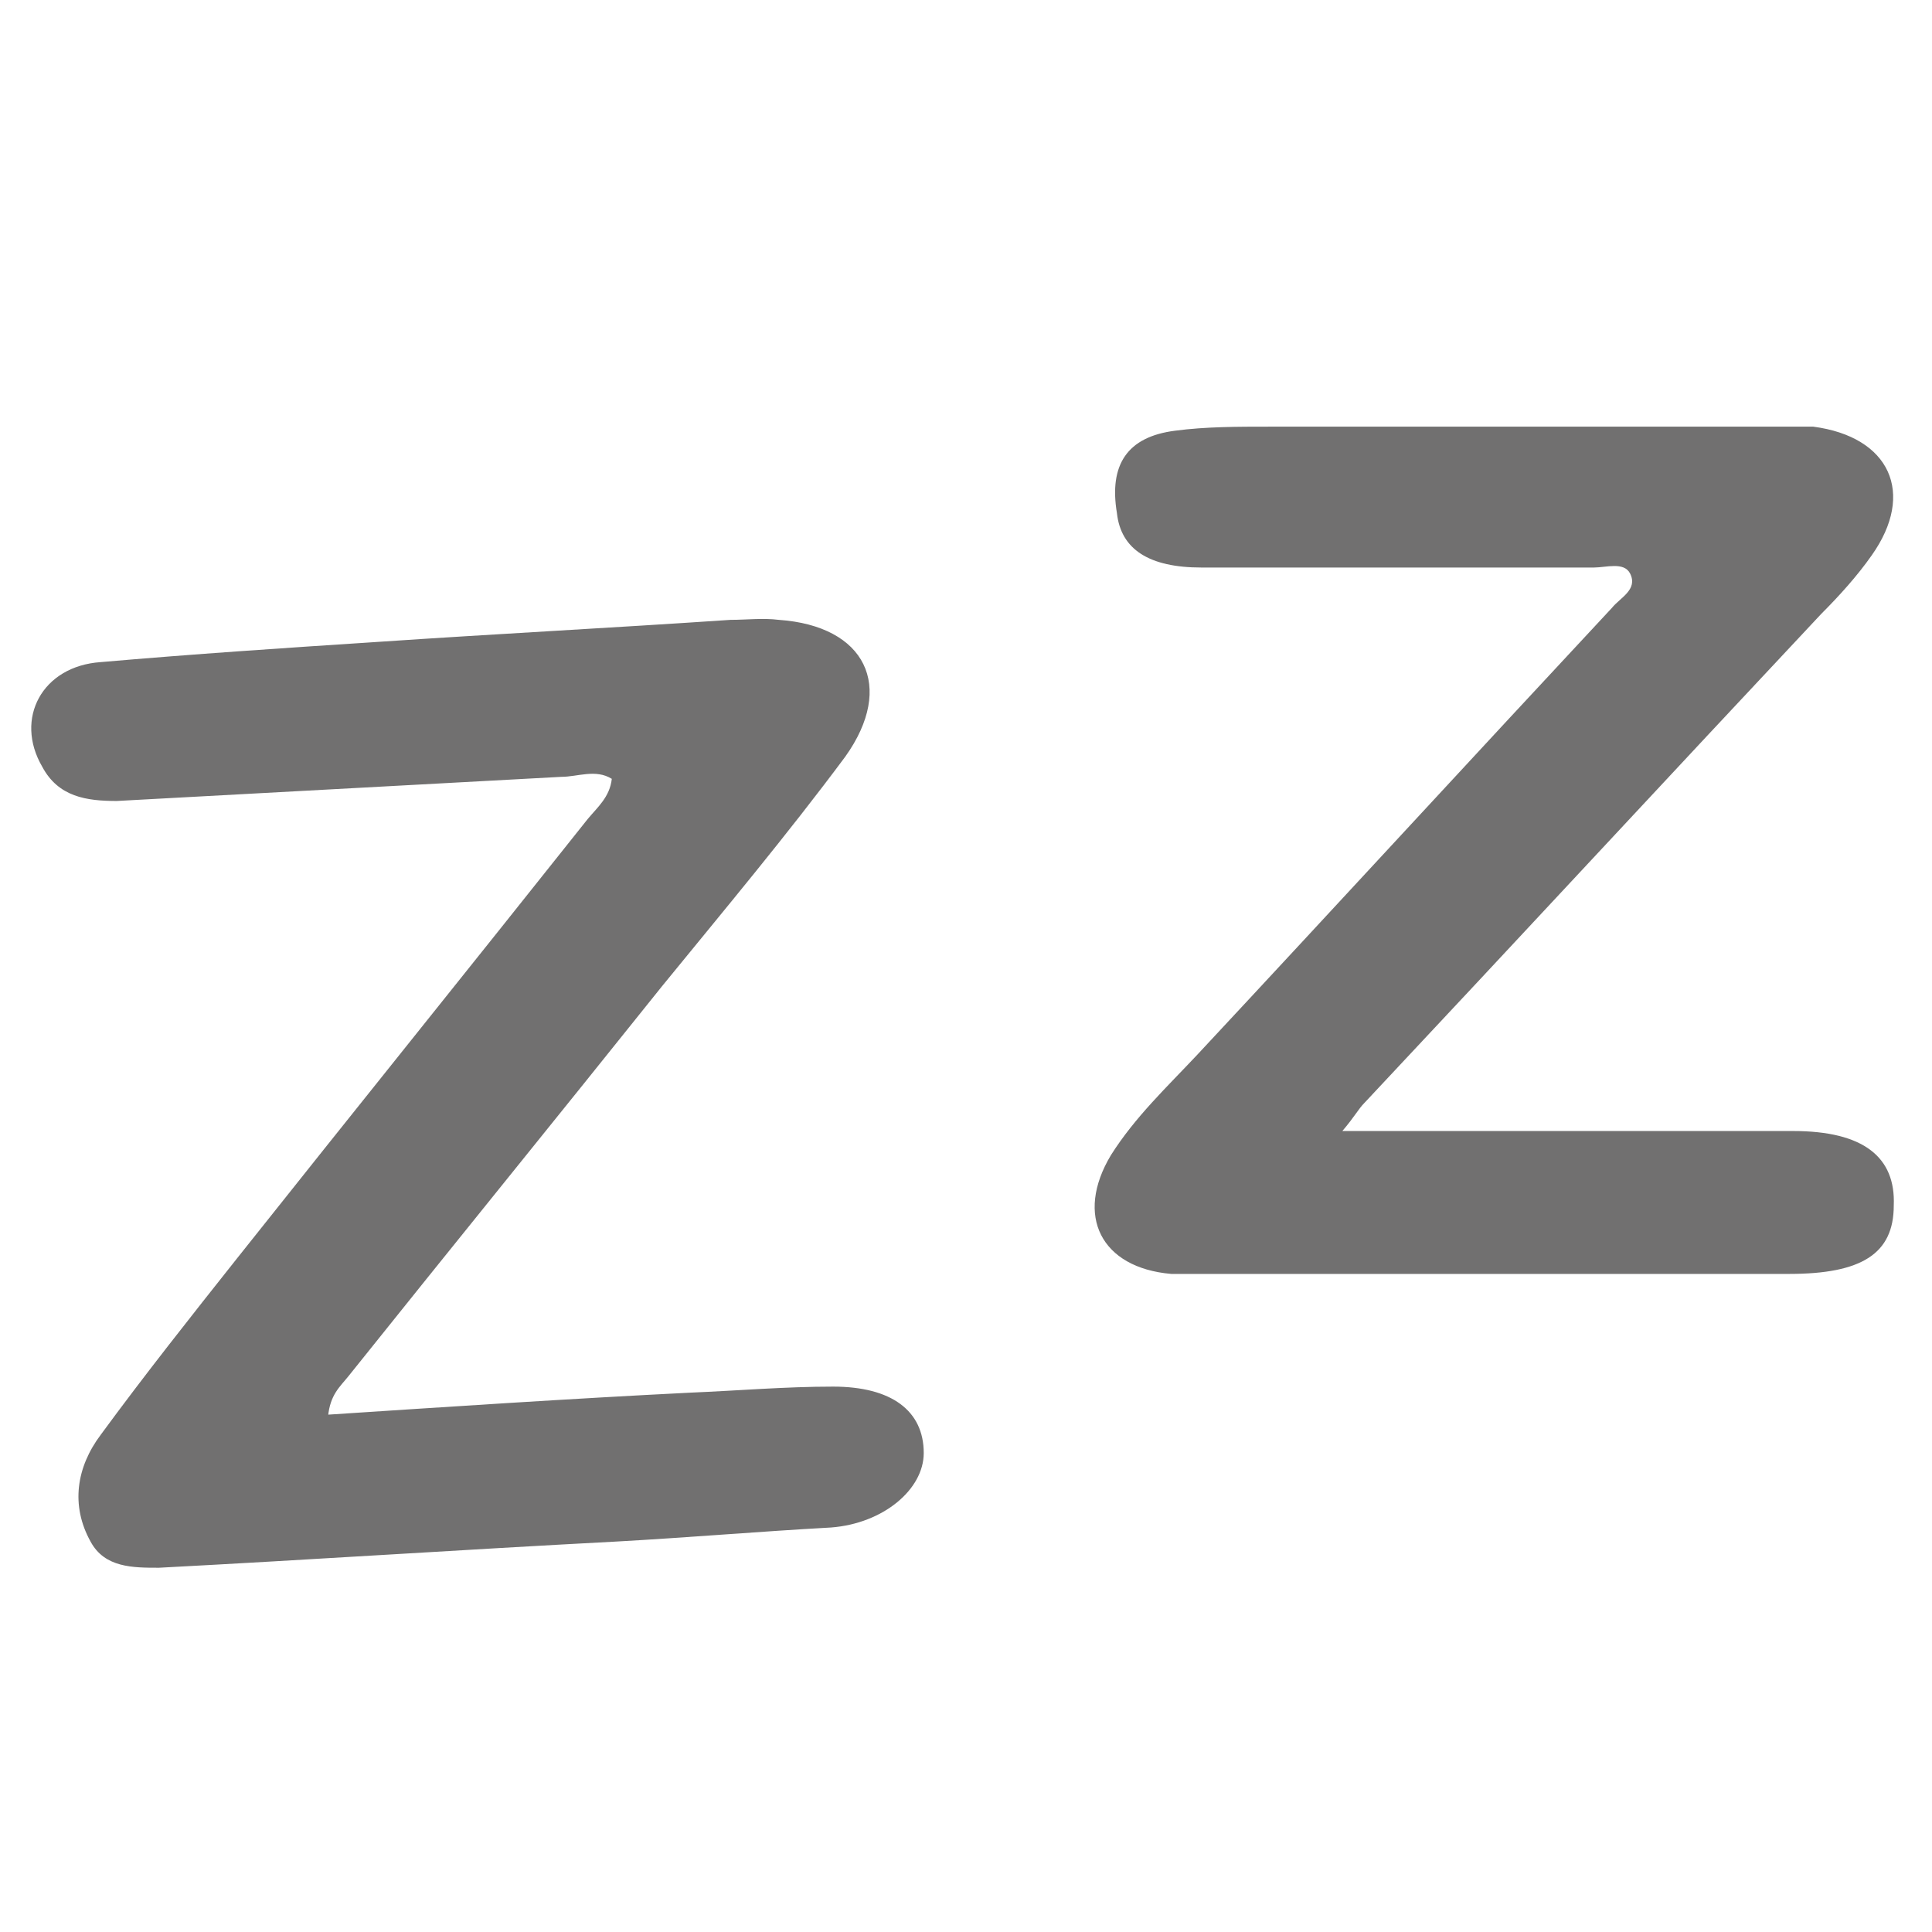
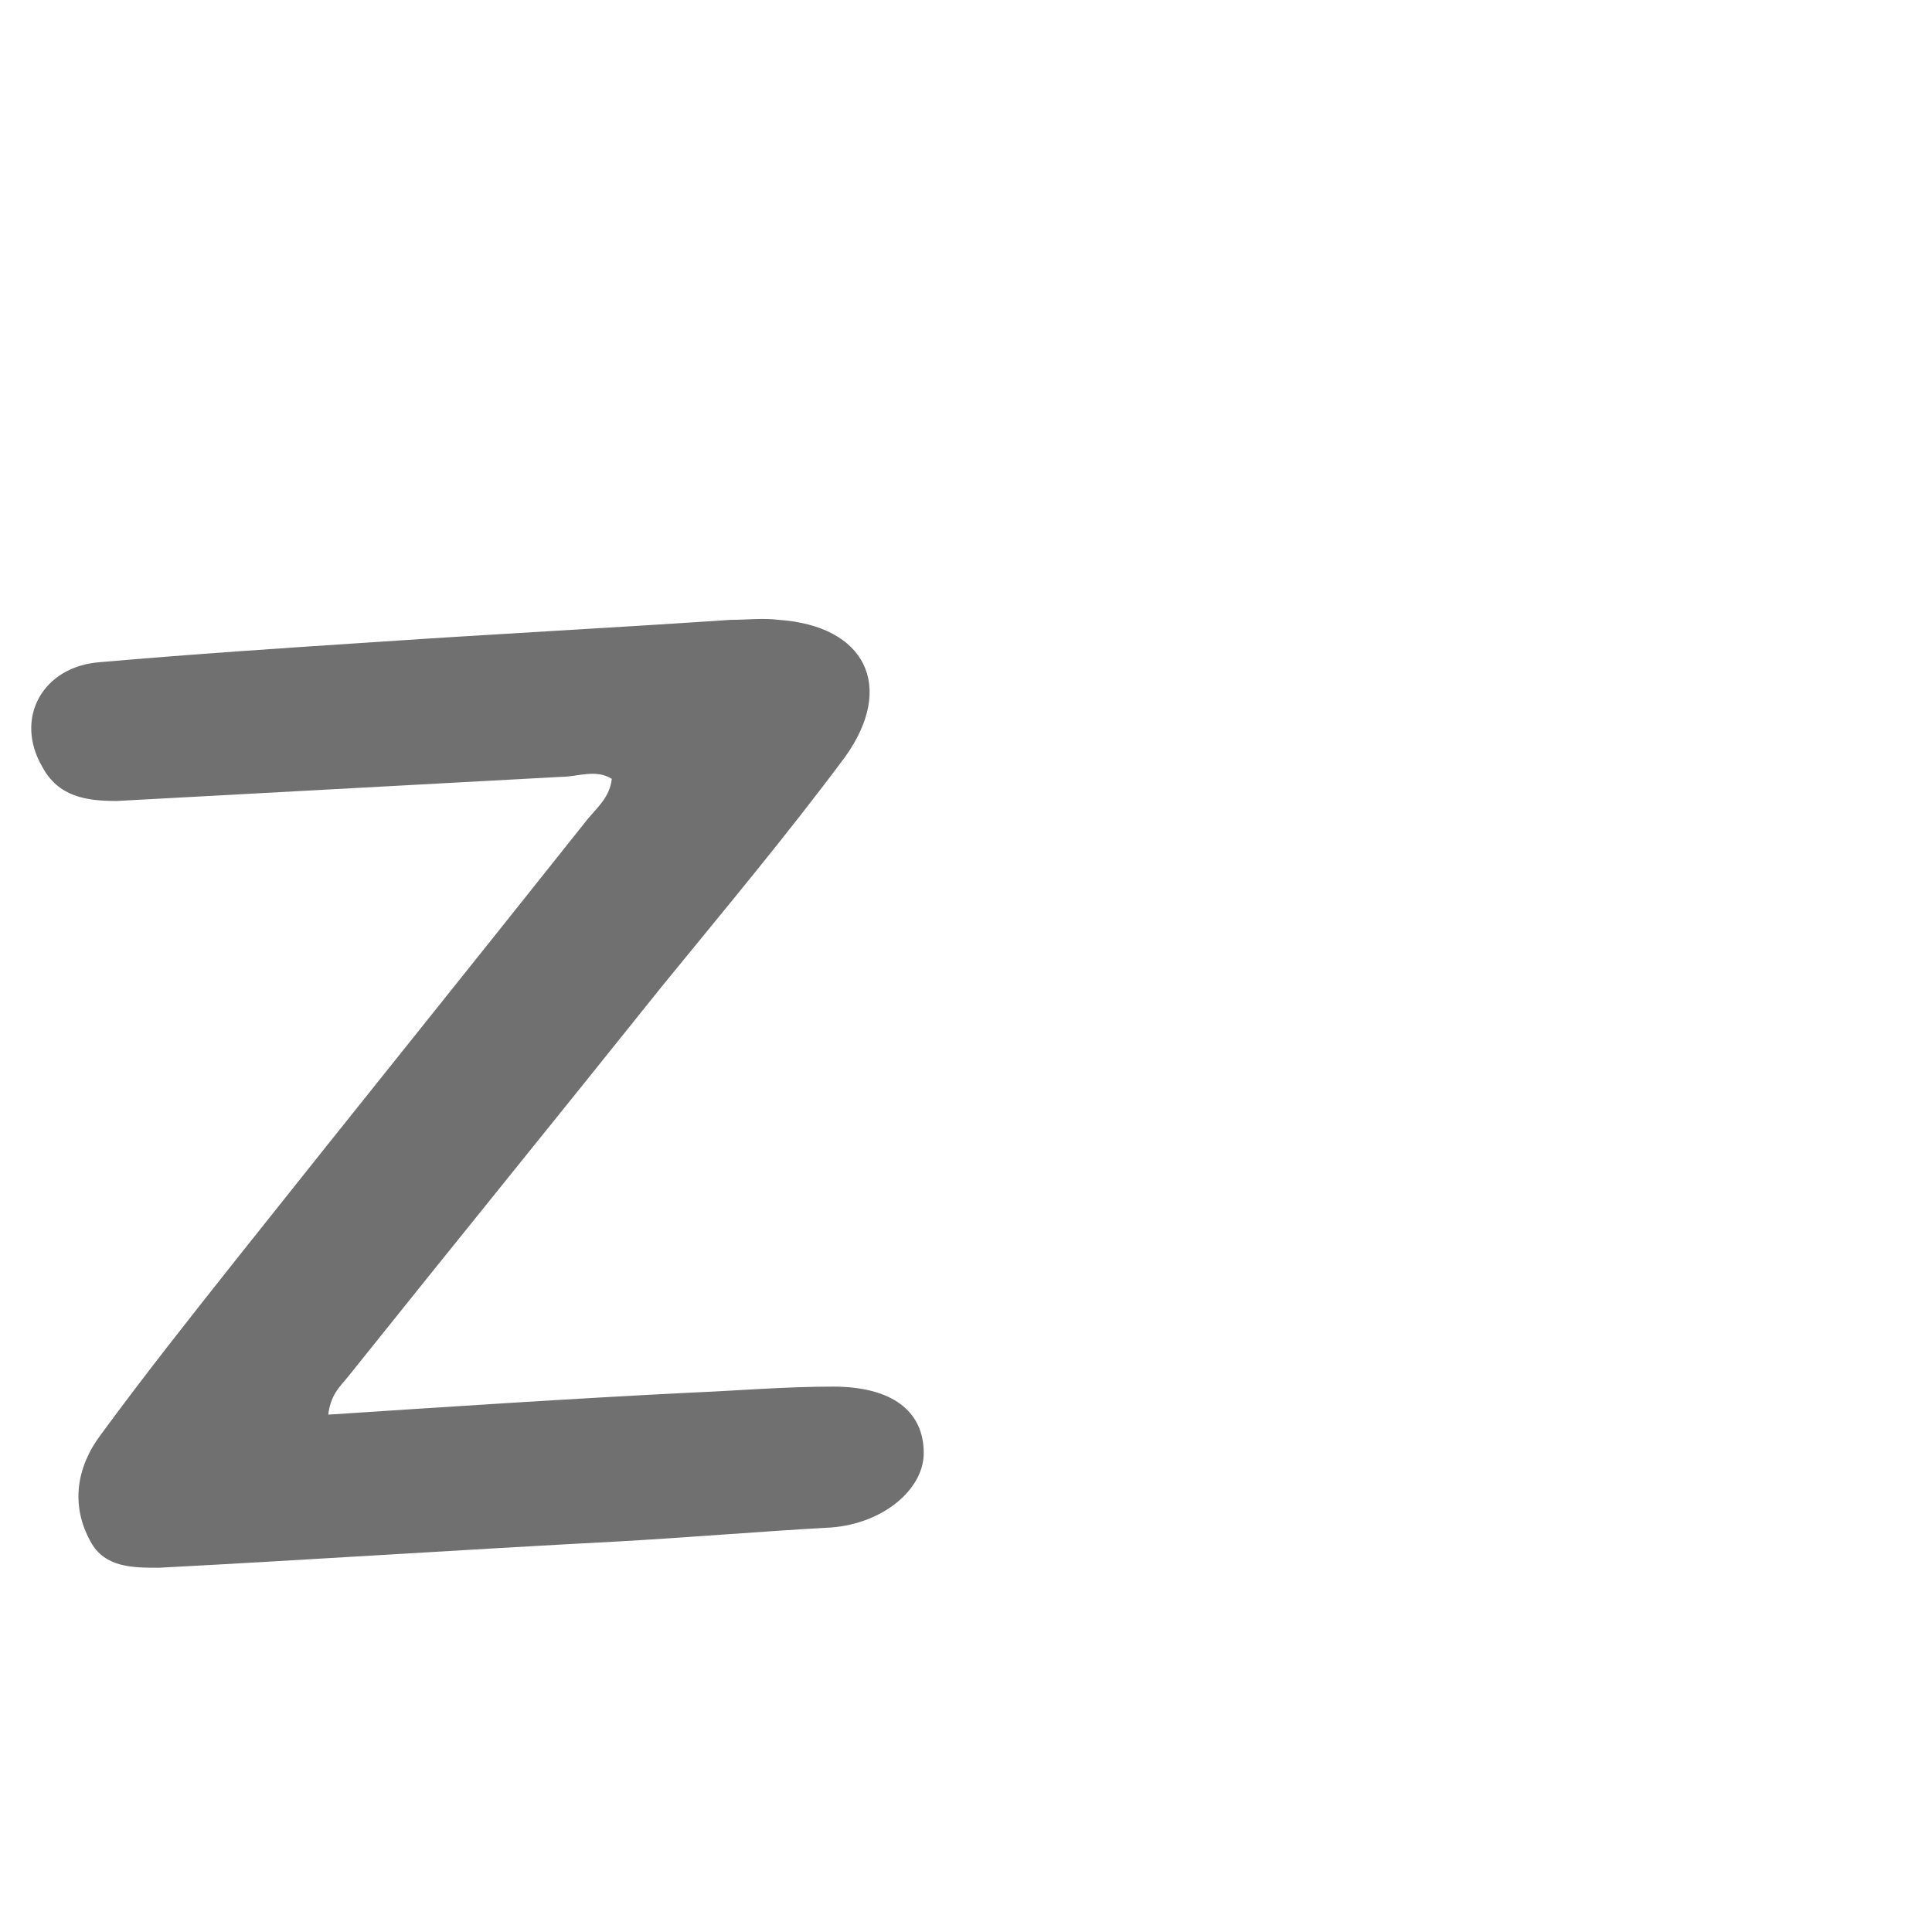
<svg xmlns="http://www.w3.org/2000/svg" version="1.1" viewBox="0 0 96 96">
  <defs>
    <style>
      .cls-1 {
        fill: #717070;
      }
    </style>
  </defs>
  <g>
    <g id="Ebene_1">
      <g>
        <path class="cls-1" d="M16.2,70.3c6.1-.4,12.1-.8,18.1-1.1,2.4-.1,4.7-.3,7.1-.3,2.9,0,4.5,1.2,4.5,3.3,0,1.8-2,3.5-4.6,3.7-3.6.2-7.1.5-10.7.7-7.6.4-15.1.9-22.7,1.3-1.3,0-2.7,0-3.4-1.3-1-1.8-.7-3.7.5-5.3,2.2-3,4.5-5.9,6.8-8.8,5.8-7.3,11.6-14.5,17.4-21.8.5-.6,1.1-1.1,1.2-2-.8-.5-1.7-.1-2.5-.1-7.4.4-14.7.8-22.1,1.2-1.5,0-2.9-.2-3.7-1.7-1.4-2.4,0-5,2.9-5.2,4.6-.4,9.1-.7,13.7-1,5.9-.4,11.7-.7,17.6-1.1.8,0,1.6-.1,2.4,0,4.3.3,5.8,3.3,3.3,6.8-2.9,3.9-6,7.6-9.1,11.4-5.2,6.5-10.4,12.9-15.6,19.4-.4.5-.9.9-1,2Z" />
-         <path class="cls-1" d="M66.7,56.2c4.1,0,7.6,0,11.2,0,3.7,0,7.4,0,11.2,0,3.5,0,5.1,1.3,5,3.7,0,2.4-1.6,3.4-5.2,3.4-9.5,0-19,0-28.6,0-.7,0-1.4,0-2.1,0-3.5-.3-4.8-2.9-3-5.9,1.2-1.9,2.8-3.4,4.3-5,6.9-7.4,13.7-14.8,20.6-22.2.4-.5,1.3-.9.9-1.7-.3-.6-1.2-.3-1.8-.3-6.5,0-13,0-19.5,0-2.6,0-4-.9-4.2-2.7-.4-2.4.5-3.8,2.9-4.1,1.5-.2,3.1-.2,4.7-.2,8.4,0,16.8,0,25.1,0,.6,0,1.3,0,1.9,0,3.8.5,5.1,3.3,2.9,6.4-.7,1-1.6,2-2.5,2.9-7.6,8.1-15.1,16.2-22.7,24.3-.3.3-.5.7-1.1,1.4Z" />
      </g>
    </g>
  </g>
</svg>